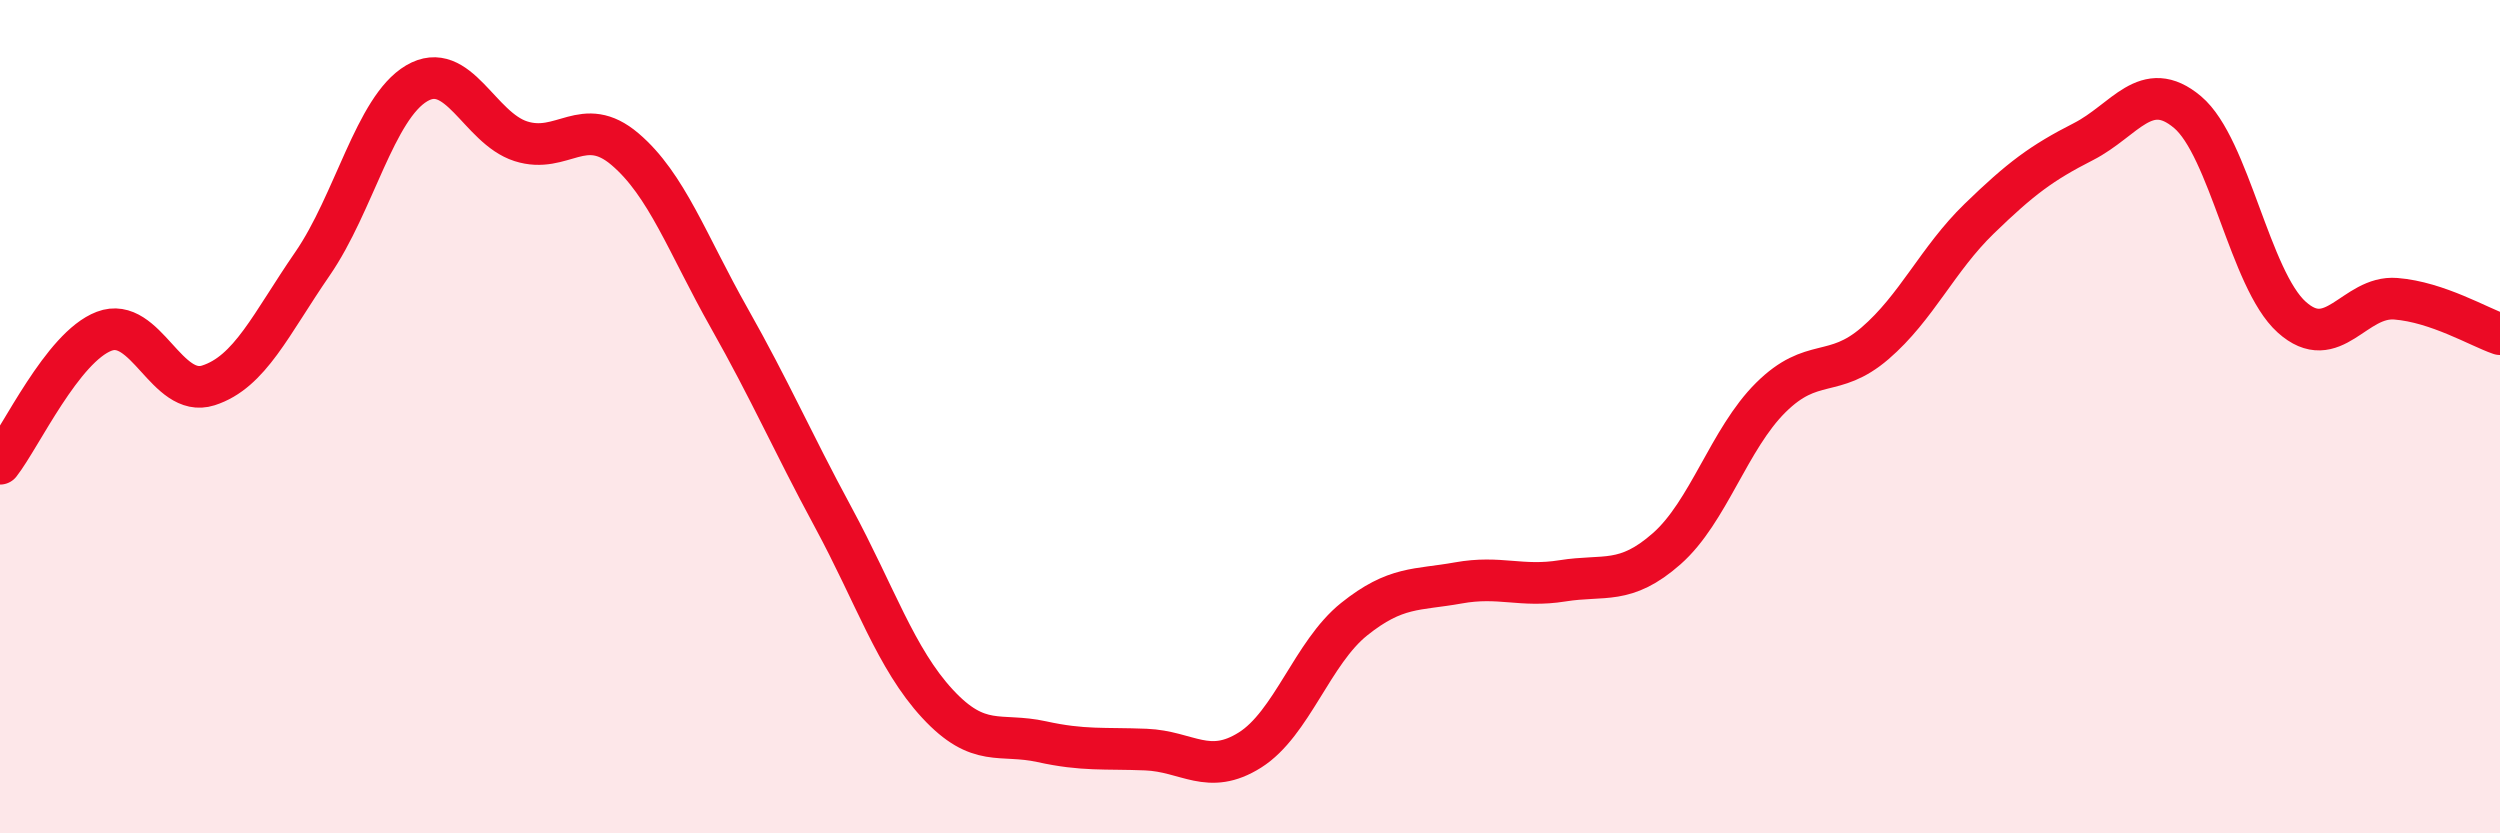
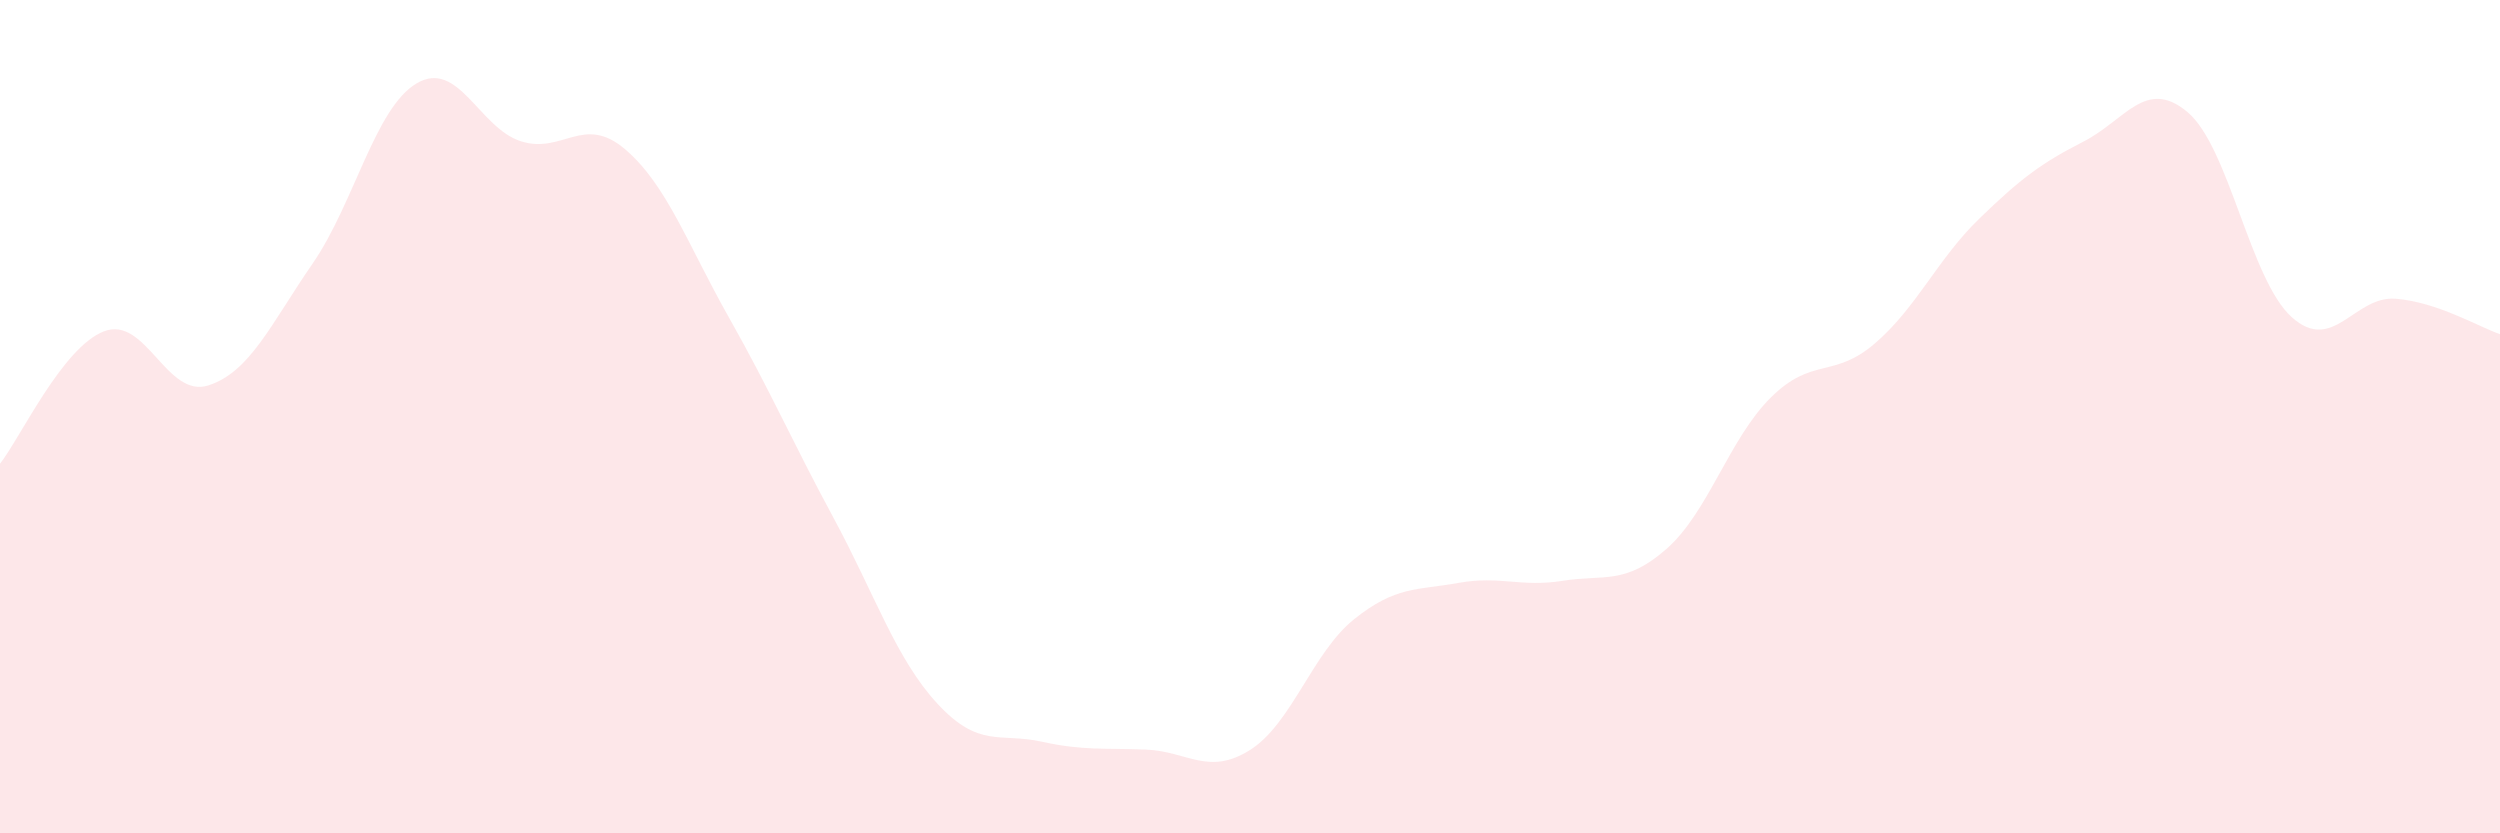
<svg xmlns="http://www.w3.org/2000/svg" width="60" height="20" viewBox="0 0 60 20">
  <path d="M 0,11.13 C 0.5,10.49 1.5,8.33 2.5,7.95 C 3.5,7.57 4,9.57 5,9.25 C 6,8.93 6.5,7.78 7.5,6.33 C 8.5,4.88 9,2.59 10,2 C 11,1.41 11.5,3.07 12.5,3.39 C 13.5,3.71 14,2.73 15,3.58 C 16,4.43 16.5,5.86 17.5,7.63 C 18.5,9.4 19,10.57 20,12.42 C 21,14.27 21.5,15.81 22.5,16.89 C 23.5,17.97 24,17.58 25,17.8 C 26,18.02 26.5,17.95 27.5,17.99 C 28.5,18.03 29,18.63 30,18 C 31,17.37 31.5,15.66 32.5,14.86 C 33.5,14.06 34,14.17 35,13.99 C 36,13.81 36.5,14.1 37.5,13.94 C 38.5,13.78 39,14.05 40,13.17 C 41,12.29 41.5,10.53 42.5,9.54 C 43.5,8.55 44,9.1 45,8.24 C 46,7.38 46.5,6.22 47.5,5.25 C 48.5,4.28 49,3.91 50,3.4 C 51,2.89 51.5,1.85 52.5,2.69 C 53.5,3.53 54,6.71 55,7.61 C 56,8.51 56.5,7.09 57.5,7.17 C 58.5,7.25 59.5,7.85 60,8.02L60 20L0 20Z" fill="#EB0A25" opacity="0.1" stroke-linecap="round" stroke-linejoin="round" />
-   <path d="M 0,11.13 C 0.5,10.49 1.5,8.33 2.5,7.95 C 3.5,7.57 4,9.57 5,9.25 C 6,8.93 6.5,7.78 7.5,6.33 C 8.5,4.88 9,2.59 10,2 C 11,1.41 11.5,3.07 12.5,3.39 C 13.5,3.71 14,2.73 15,3.58 C 16,4.43 16.5,5.86 17.5,7.63 C 18.5,9.4 19,10.57 20,12.42 C 21,14.27 21.5,15.81 22.5,16.89 C 23.5,17.97 24,17.58 25,17.8 C 26,18.02 26.5,17.95 27.5,17.99 C 28.5,18.03 29,18.63 30,18 C 31,17.37 31.5,15.66 32.5,14.86 C 33.5,14.06 34,14.17 35,13.99 C 36,13.81 36.5,14.1 37.5,13.94 C 38.5,13.78 39,14.05 40,13.17 C 41,12.29 41.5,10.53 42.5,9.54 C 43.5,8.55 44,9.1 45,8.24 C 46,7.38 46.5,6.22 47.5,5.25 C 48.5,4.28 49,3.91 50,3.4 C 51,2.89 51.5,1.85 52.5,2.69 C 53.5,3.53 54,6.71 55,7.61 C 56,8.51 56.5,7.09 57.5,7.17 C 58.5,7.25 59.5,7.85 60,8.02" stroke="#EB0A25" stroke-width="1" fill="none" stroke-linecap="round" stroke-linejoin="round" />
</svg>